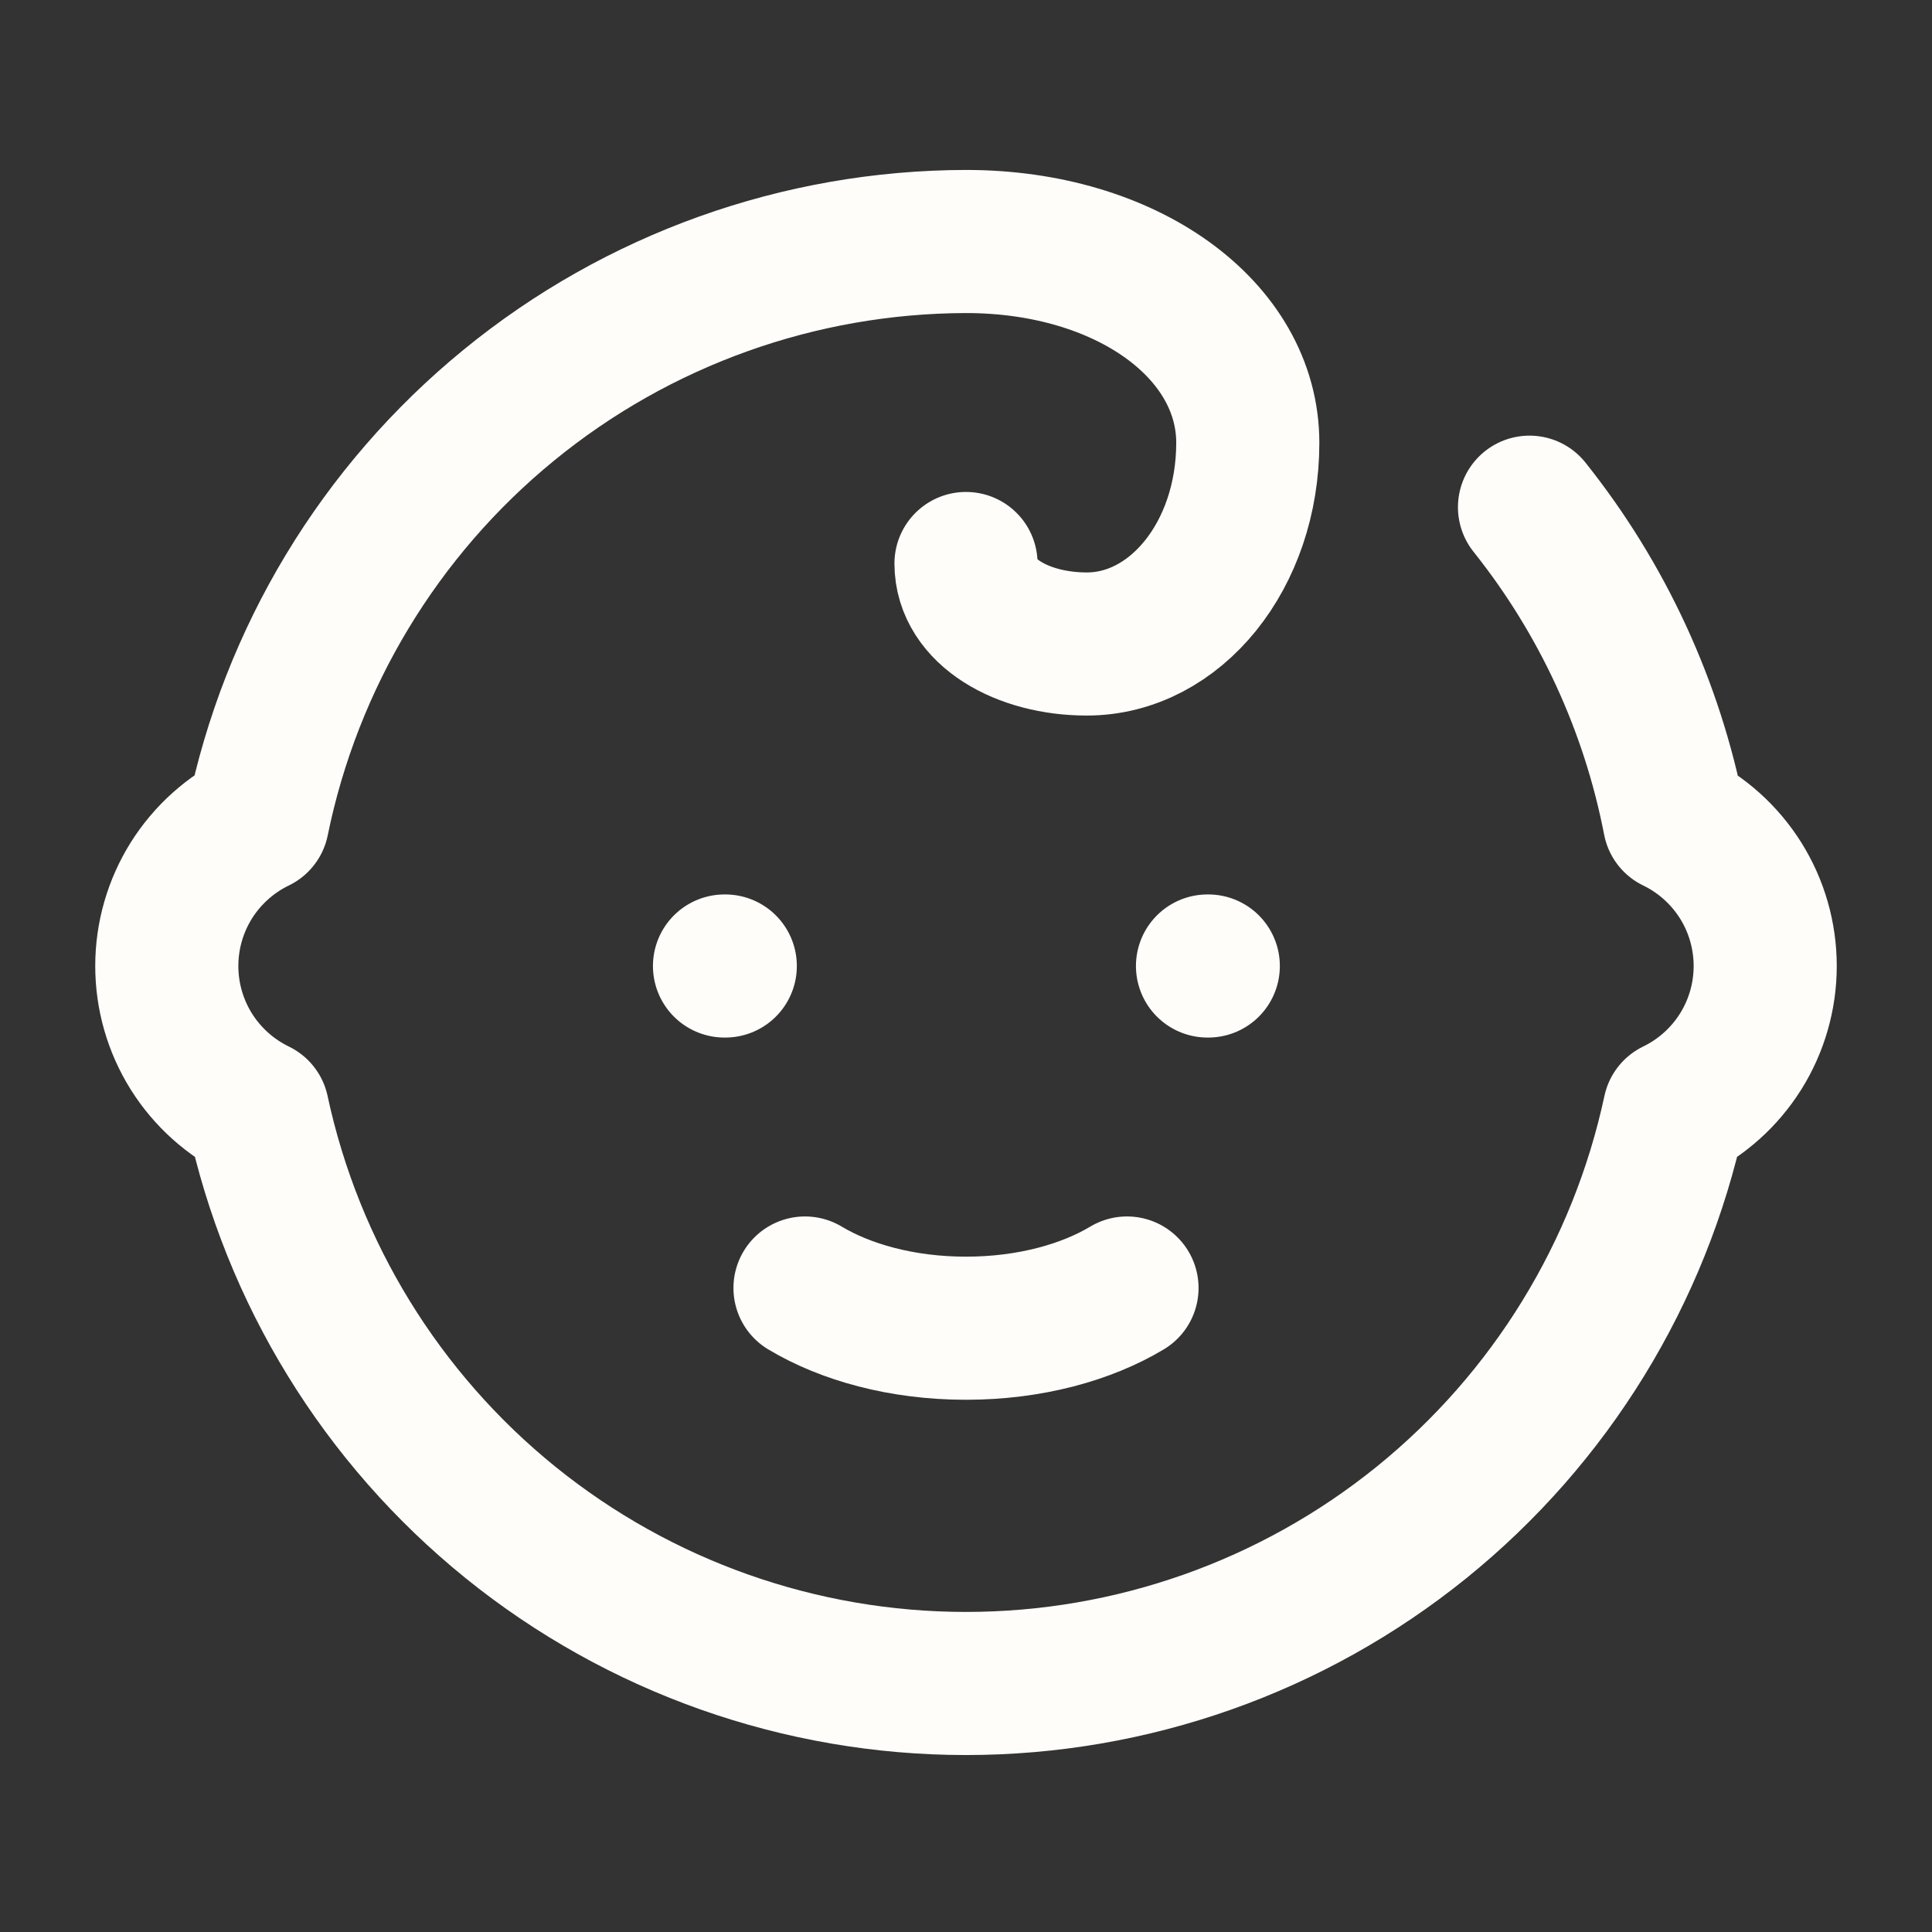
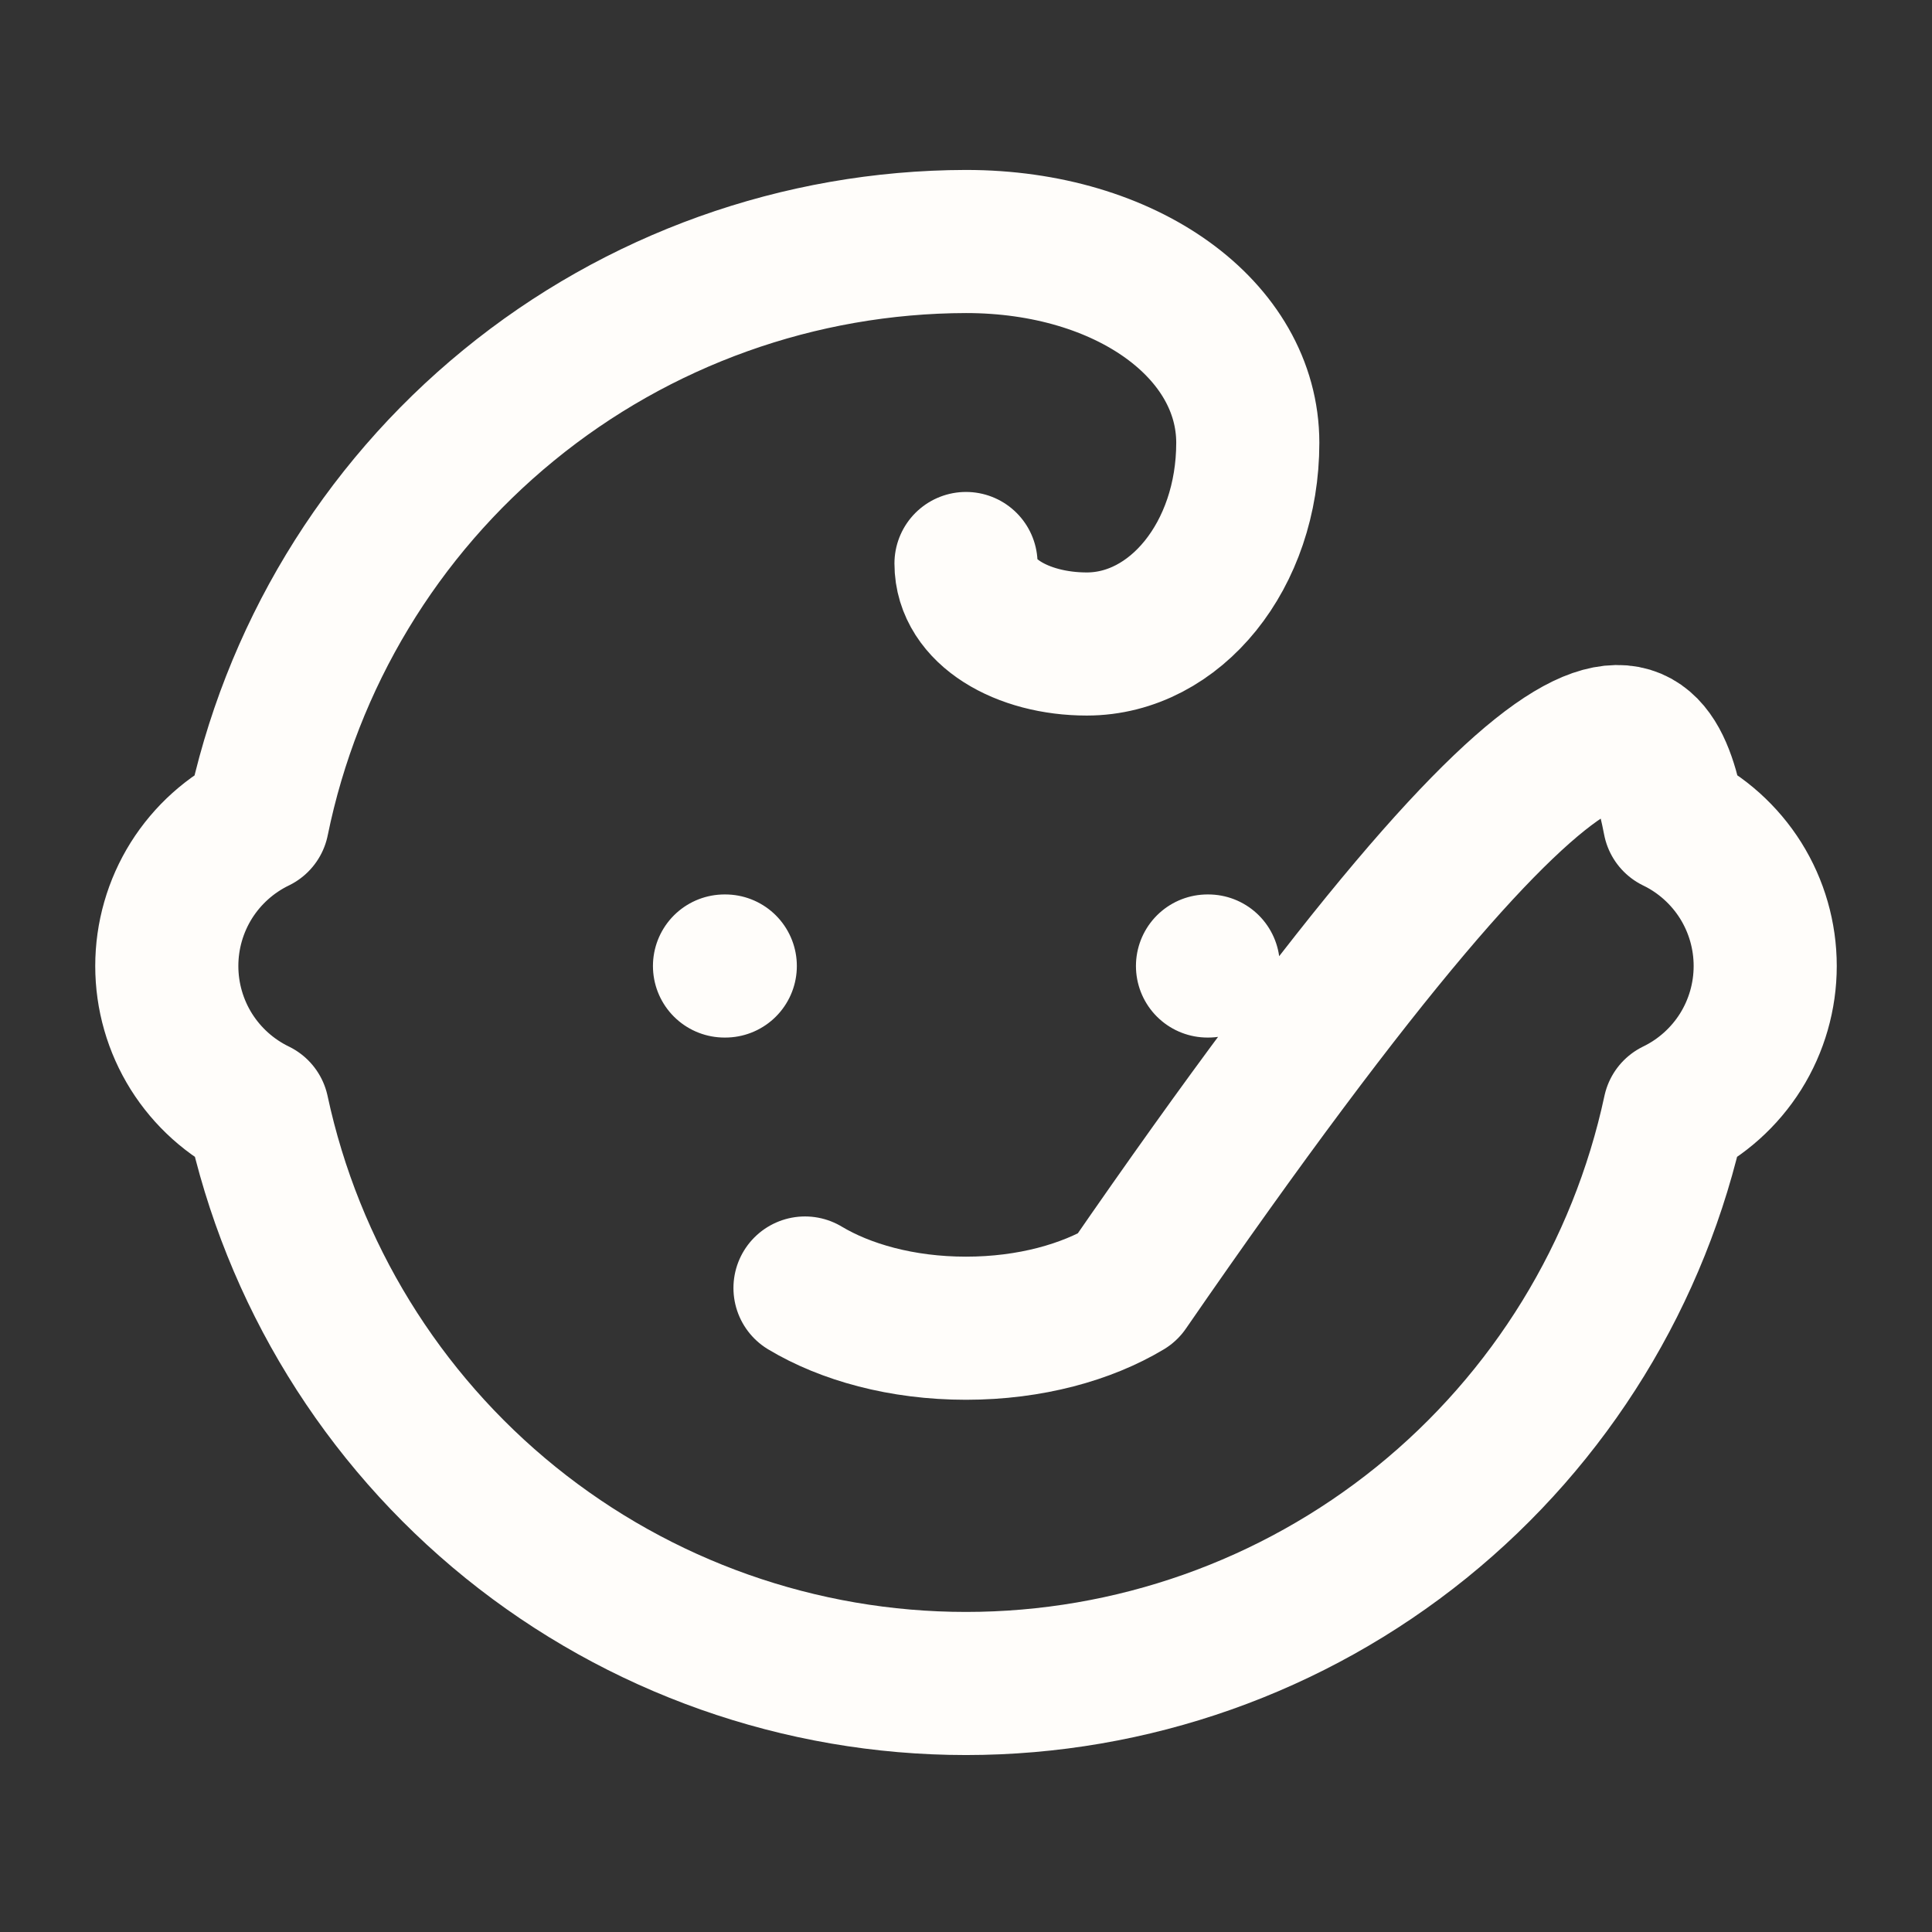
<svg xmlns="http://www.w3.org/2000/svg" width="27" height="27" viewBox="0 0 27 27" fill="none">
  <rect x="0" y="0" width="27" height="27" fill="#333333" stroke="none" />
-   <path d="M10.125 13.5H10.136M16.875 13.5H16.886M11.25 18C11.812 18.337 12.6 18.562 13.5 18.562C14.4 18.562 15.188 18.337 15.75 18M21.375 7.088C22.394 8.365 23.089 9.87 23.4 11.475C23.78 11.659 24.101 11.947 24.326 12.305C24.55 12.663 24.669 13.077 24.669 13.5C24.669 13.923 24.55 14.337 24.326 14.695C24.101 15.053 23.78 15.341 23.4 15.525C22.914 17.79 21.667 19.82 19.865 21.277C18.063 22.733 15.817 23.527 13.5 23.527C11.183 23.527 8.937 22.733 7.135 21.277C5.333 19.82 4.086 17.79 3.6 15.525C3.22 15.341 2.899 15.053 2.674 14.695C2.45 14.337 2.331 13.923 2.331 13.5C2.331 13.077 2.45 12.663 2.674 12.305C2.899 11.947 3.22 11.659 3.6 11.475C4.066 9.192 5.305 7.139 7.109 5.664C8.912 4.188 11.17 3.38 13.5 3.375C15.75 3.375 17.438 4.612 17.438 6.188C17.438 7.763 16.425 9 15.188 9C14.287 9 13.5 8.55 13.5 7.875" stroke="#FFFDFA" stroke-width="2" stroke-linecap="round" stroke-linejoin="round" />
+   <path d="M10.125 13.5H10.136M16.875 13.5H16.886M11.25 18C11.812 18.337 12.6 18.562 13.5 18.562C14.4 18.562 15.188 18.337 15.75 18C22.394 8.365 23.089 9.87 23.4 11.475C23.78 11.659 24.101 11.947 24.326 12.305C24.55 12.663 24.669 13.077 24.669 13.5C24.669 13.923 24.55 14.337 24.326 14.695C24.101 15.053 23.78 15.341 23.4 15.525C22.914 17.79 21.667 19.82 19.865 21.277C18.063 22.733 15.817 23.527 13.5 23.527C11.183 23.527 8.937 22.733 7.135 21.277C5.333 19.82 4.086 17.79 3.6 15.525C3.22 15.341 2.899 15.053 2.674 14.695C2.45 14.337 2.331 13.923 2.331 13.5C2.331 13.077 2.45 12.663 2.674 12.305C2.899 11.947 3.22 11.659 3.6 11.475C4.066 9.192 5.305 7.139 7.109 5.664C8.912 4.188 11.17 3.38 13.5 3.375C15.75 3.375 17.438 4.612 17.438 6.188C17.438 7.763 16.425 9 15.188 9C14.287 9 13.5 8.55 13.5 7.875" stroke="#FFFDFA" stroke-width="2" stroke-linecap="round" stroke-linejoin="round" />
</svg>